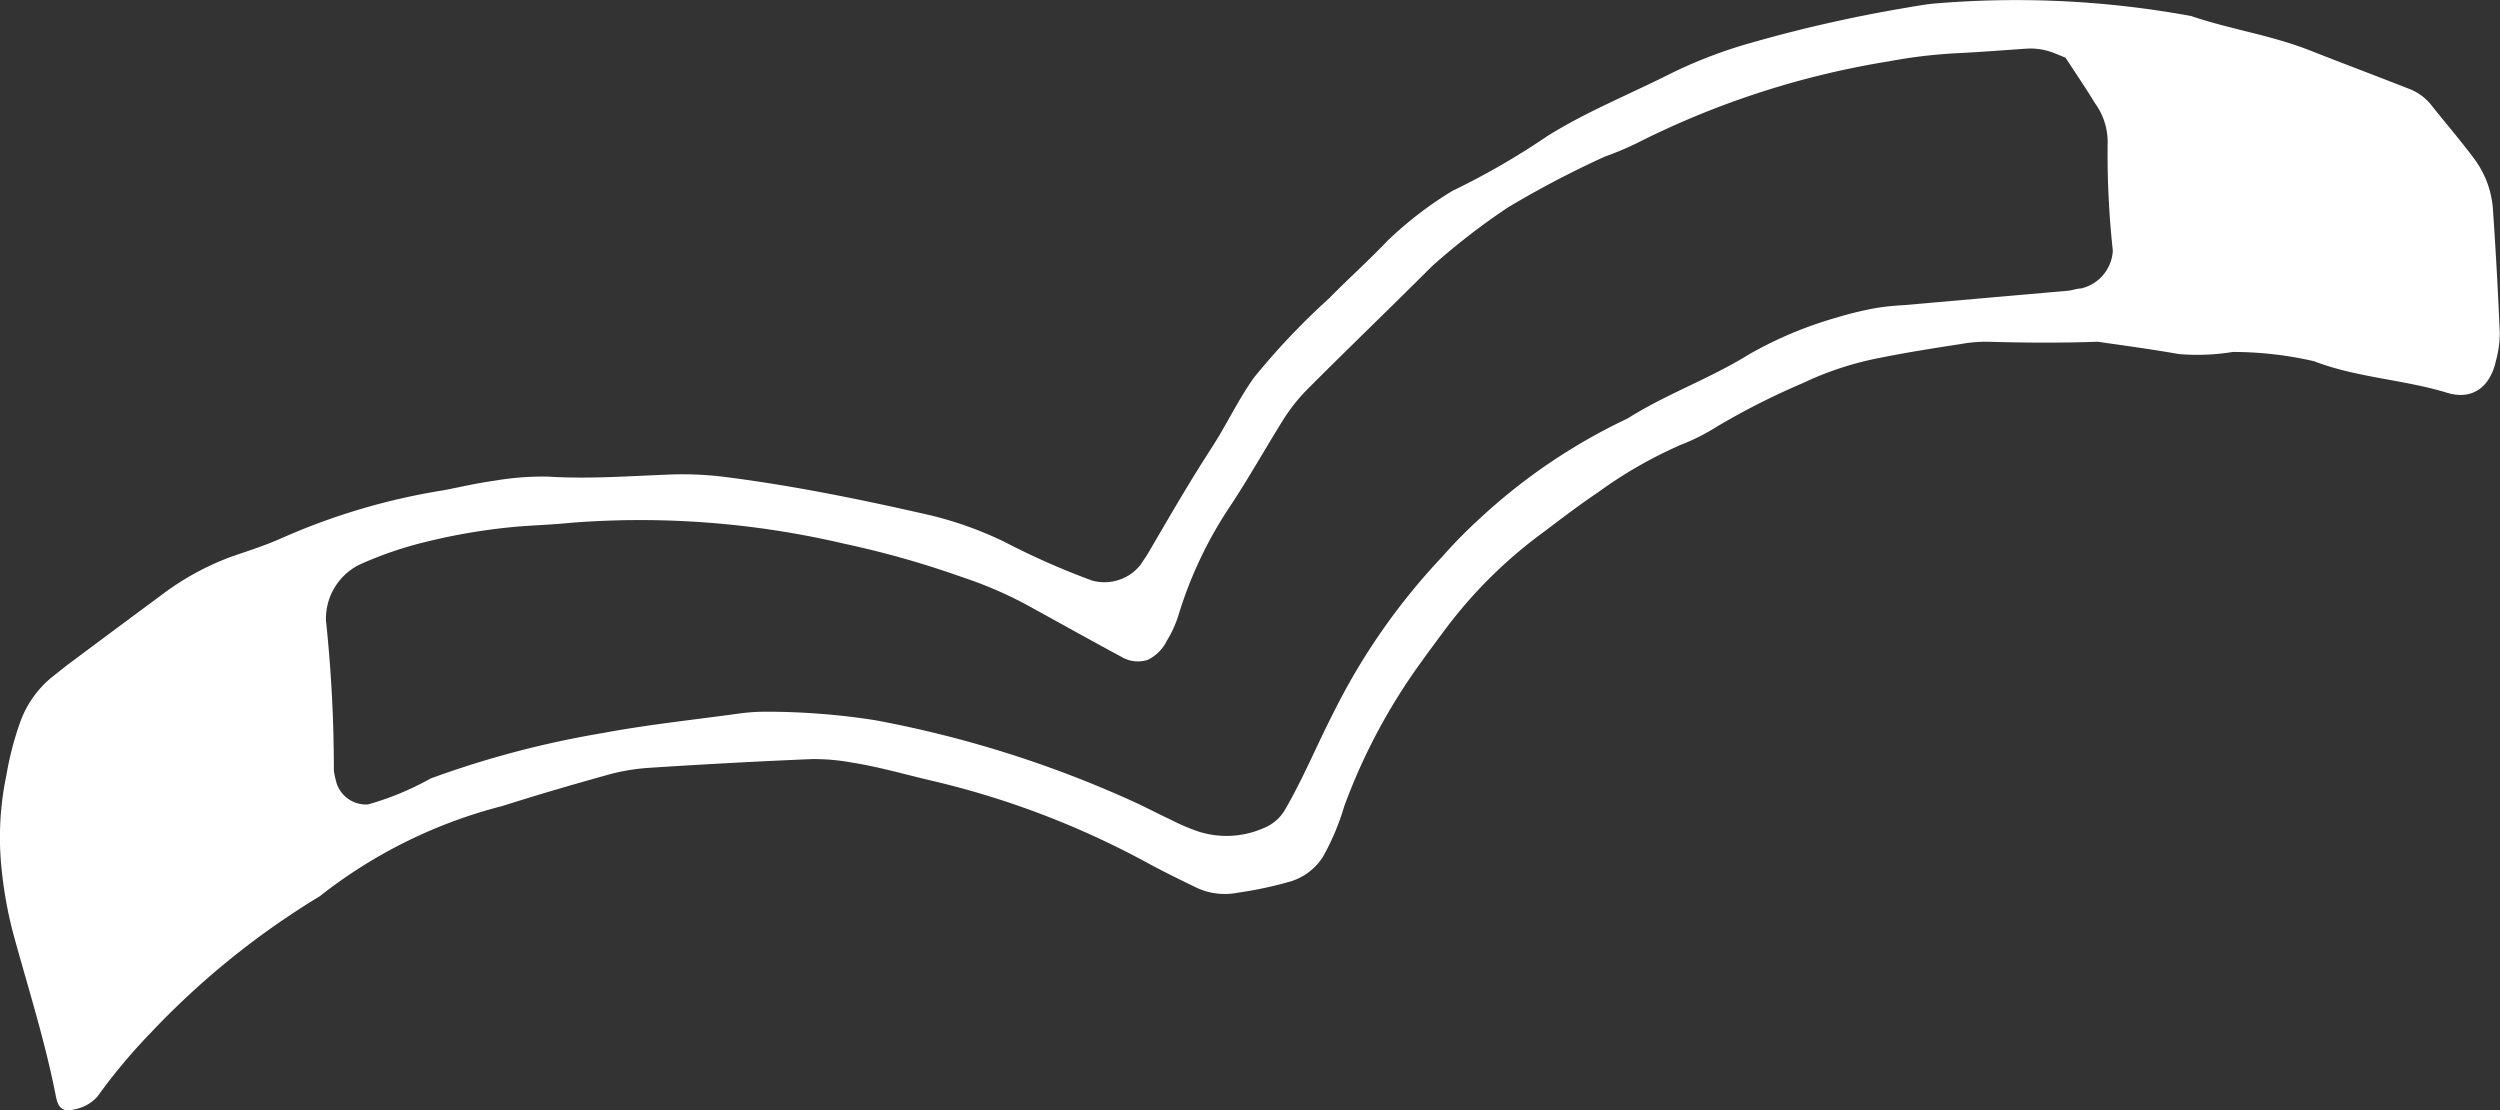
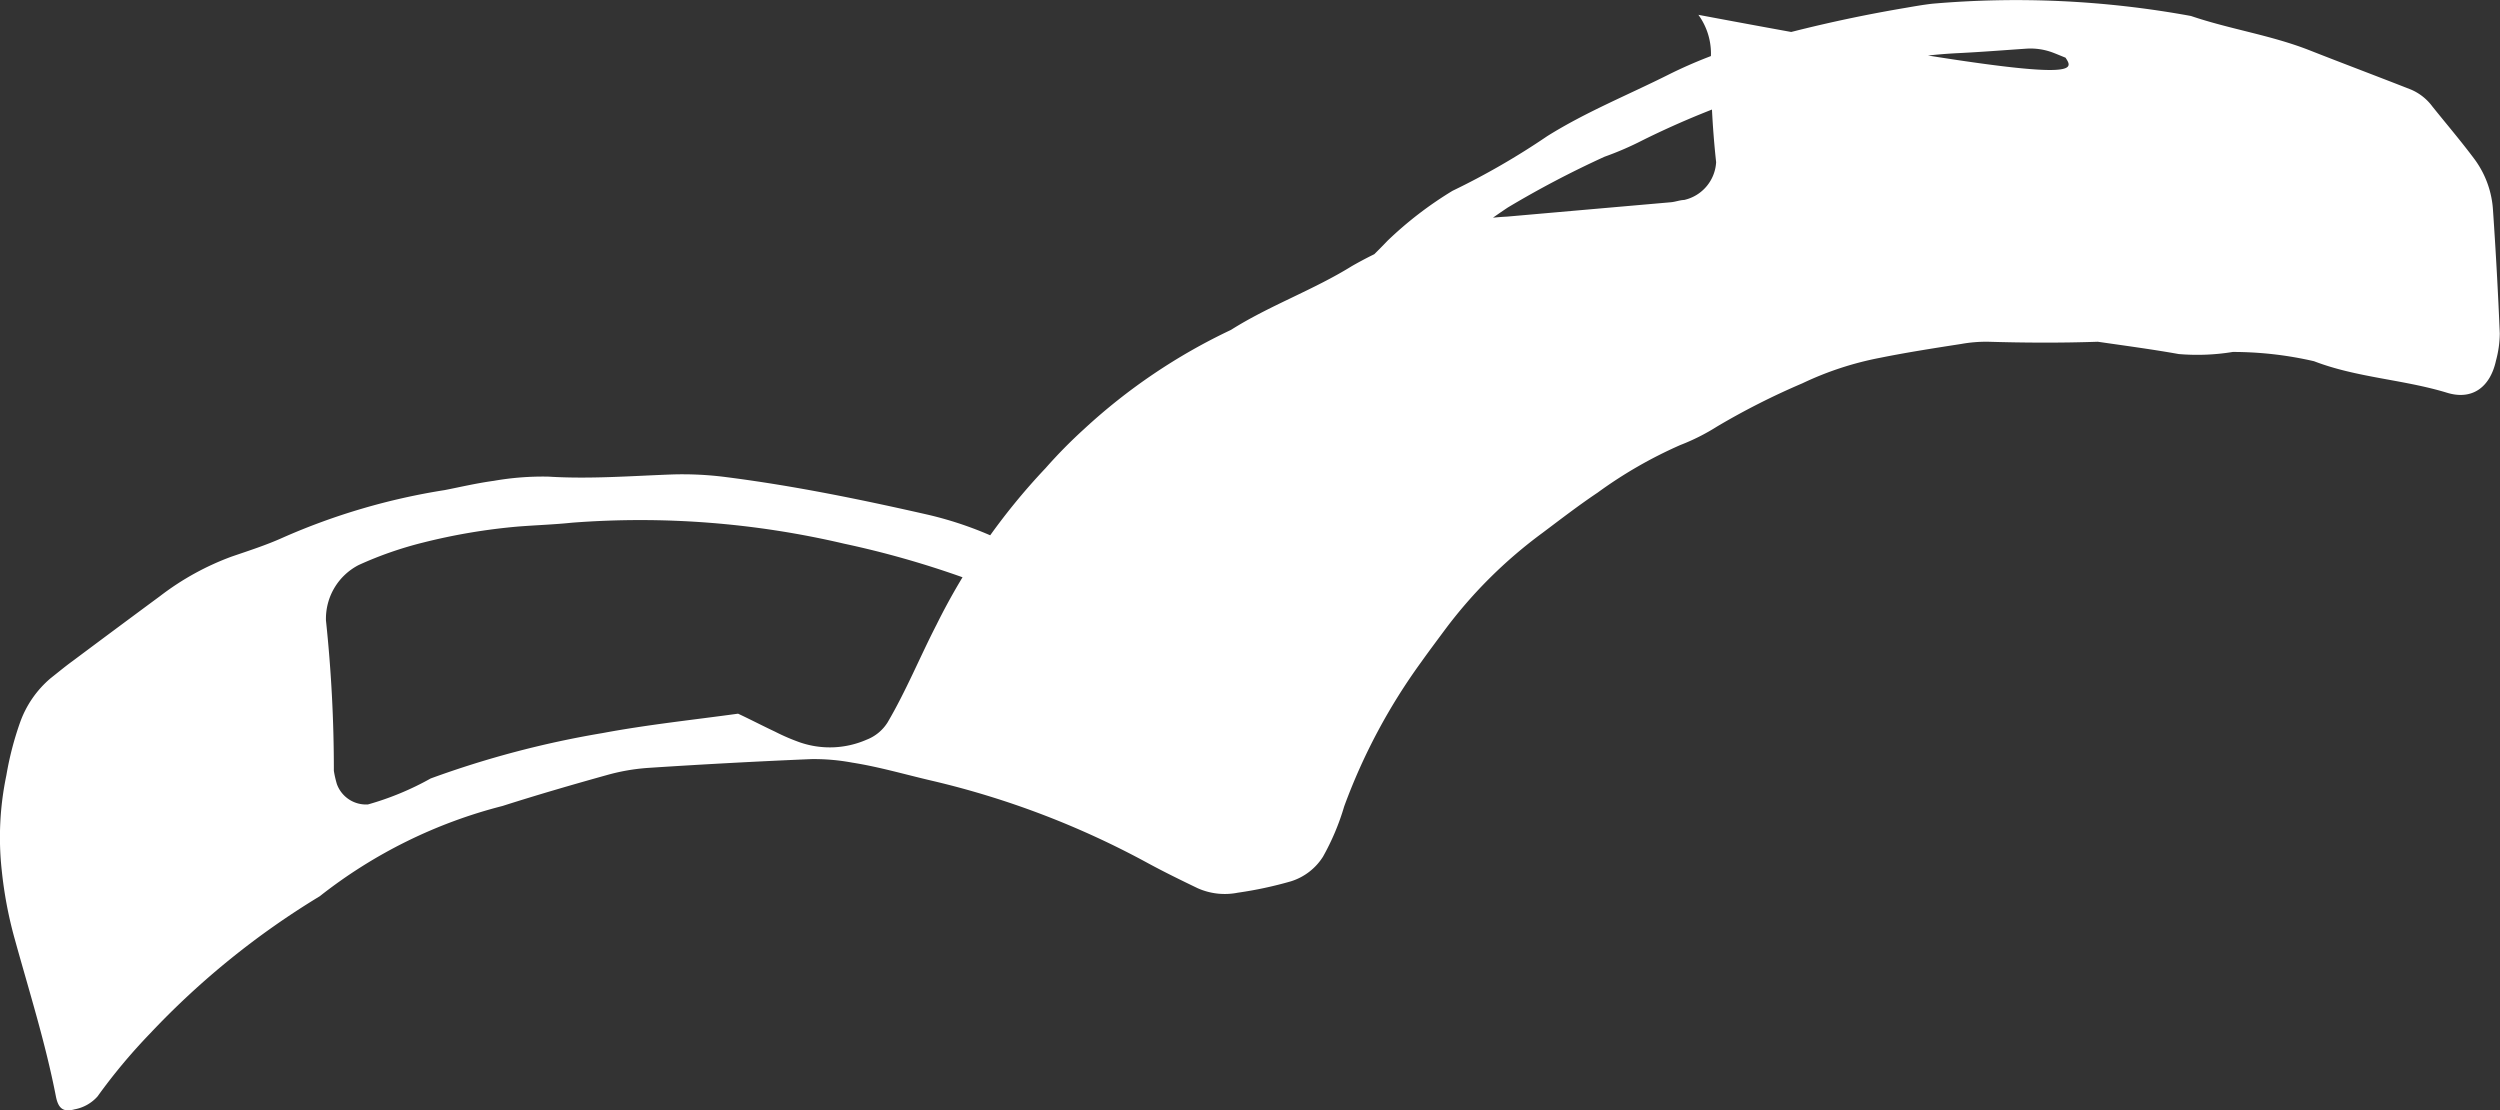
<svg xmlns="http://www.w3.org/2000/svg" width="59.554" height="26.448" viewBox="0 0 59.554 26.448">
  <rect x="0" y="0" width="59.554" height="26.448" fill="#333333" stroke="none" />
-   <path id="パス_2521" data-name="パス 2521" d="M1597.492,503.228c.319-.061.743-.162,1.173-.221a6.767,6.767,0,0,1,1.3-.1c.98.061,1.954-.015,2.93-.051a8.065,8.065,0,0,1,1.3.062c1.618.206,3.214.533,4.8.894a8.672,8.672,0,0,1,1.84.652,17.923,17.923,0,0,0,2.085.92,1.1,1.1,0,0,0,1.152-.378c.057-.093.123-.179.178-.273.493-.844.981-1.691,1.514-2.512.354-.547.632-1.145,1.009-1.673a17,17,0,0,1,1.791-1.89c.456-.465.943-.9,1.392-1.372a8.859,8.859,0,0,1,1.547-1.188,17.59,17.59,0,0,0,2.253-1.3c.922-.578,1.933-.985,2.9-1.471a11.2,11.2,0,0,1,1.816-.713,33.847,33.847,0,0,1,3.811-.872c.214-.037.429-.075.645-.1a23.09,23.09,0,0,1,6.166.292c.926.315,1.9.455,2.814.813.808.318,1.62.623,2.427.94a1.241,1.241,0,0,1,.507.4c.339.423.693.837,1.016,1.272a2.276,2.276,0,0,1,.431,1.213q.1,1.462.161,2.927a2.573,2.573,0,0,1-.09.642c-.14.642-.571.951-1.167.768-1.042-.318-2.147-.358-3.168-.751a8.625,8.625,0,0,0-1.935-.221,5.232,5.232,0,0,1-1.288.05c-.64-.114-1.286-.2-1.929-.293-.869.03-1.737.026-2.606,0a3.373,3.373,0,0,0-.649.053c-.644.1-1.288.2-1.928.329a7.626,7.626,0,0,0-1.853.608,17.325,17.325,0,0,0-2.034,1.03,5,5,0,0,1-.871.439,10.509,10.509,0,0,0-1.974,1.136c-.448.3-.881.634-1.315.96a11.1,11.1,0,0,0-2.306,2.285c-.194.262-.39.522-.579.788a14.1,14.1,0,0,0-1.836,3.44,5.752,5.752,0,0,1-.506,1.2,1.394,1.394,0,0,1-.758.584,9.3,9.3,0,0,1-1.273.273,1.585,1.585,0,0,1-.955-.108c-.391-.188-.782-.379-1.163-.585a20.543,20.543,0,0,0-5.159-1.973c-.634-.147-1.261-.332-1.905-.433a4.97,4.97,0,0,0-.971-.084q-1.953.082-3.9.21a4.848,4.848,0,0,0-.962.167c-.837.233-1.672.476-2.5.74a11.708,11.708,0,0,0-4.352,2.15,19.247,19.247,0,0,0-4.041,3.268,13.551,13.551,0,0,0-1.252,1.5.962.962,0,0,1-.547.308c-.271.076-.39-.021-.446-.311-.249-1.28-.643-2.523-.989-3.778a9.8,9.8,0,0,1-.3-1.6,7.209,7.209,0,0,1,.11-2.269,7.546,7.546,0,0,1,.326-1.258,2.462,2.462,0,0,1,.732-1.057c.171-.134.338-.274.512-.4q1.044-.78,2.092-1.554a6.445,6.445,0,0,1,1.706-.941c.411-.141.827-.274,1.222-.453A15.538,15.538,0,0,1,1597.492,503.228Zm38.615-10.3c-.12-.048-.22-.091-.322-.129a1.521,1.521,0,0,0-.638-.085c-.542.037-1.084.08-1.626.106a12.188,12.188,0,0,0-1.618.193,20.553,20.553,0,0,0-5.878,1.884,7.432,7.432,0,0,1-.9.389,23.433,23.433,0,0,0-2.307,1.211,16.268,16.268,0,0,0-1.8,1.394c-1,1-2.019,1.977-3.016,2.979a4.368,4.368,0,0,0-.591.777c-.4.645-.773,1.309-1.193,1.945a9.776,9.776,0,0,0-1.252,2.643,2.778,2.778,0,0,1-.273.589.975.975,0,0,1-.455.449.766.766,0,0,1-.623-.073c-.766-.412-1.524-.837-2.286-1.255a9.65,9.65,0,0,0-1.5-.641,22.317,22.317,0,0,0-2.822-.8,21.26,21.26,0,0,0-6.475-.5c-.432.045-.868.059-1.3.093a14.274,14.274,0,0,0-2.249.38,8.818,8.818,0,0,0-1.536.535,1.438,1.438,0,0,0-.781,1.322,33.731,33.731,0,0,1,.188,3.581,2.452,2.452,0,0,0,.072.316.738.738,0,0,0,.741.485,6.862,6.862,0,0,0,1.494-.619,22.95,22.95,0,0,1,4.094-1.081c1.069-.2,2.151-.314,3.228-.462a4.725,4.725,0,0,1,.65-.047,16.856,16.856,0,0,1,2.6.2,26.582,26.582,0,0,1,6.2,1.956c.295.138.584.289.88.428a4.915,4.915,0,0,0,.6.258,2.189,2.189,0,0,0,1.586-.068,1.023,1.023,0,0,0,.495-.409c.441-.75.769-1.556,1.166-2.328a15.345,15.345,0,0,1,2.6-3.732,11.775,11.775,0,0,1,.914-.928,13.879,13.879,0,0,1,3.5-2.363c.92-.582,1.954-.945,2.882-1.521a9.375,9.375,0,0,1,2.1-.883,8.251,8.251,0,0,1,.949-.229,6.32,6.32,0,0,1,.648-.066q1.948-.171,3.9-.342c.107-.009.212-.051.319-.055a.978.978,0,0,0,.76-.9,21.351,21.351,0,0,1-.123-2.6,1.57,1.57,0,0,0-.3-.91C1636.581,493.64,1636.335,493.28,1636.107,492.93Z" transform="translate(-1586.901 -491.553)" fill="#fff" />
+   <path id="パス_2521" data-name="パス 2521" d="M1597.492,503.228c.319-.061.743-.162,1.173-.221a6.767,6.767,0,0,1,1.3-.1c.98.061,1.954-.015,2.93-.051a8.065,8.065,0,0,1,1.3.062c1.618.206,3.214.533,4.8.894a8.672,8.672,0,0,1,1.84.652,17.923,17.923,0,0,0,2.085.92,1.1,1.1,0,0,0,1.152-.378c.057-.093.123-.179.178-.273.493-.844.981-1.691,1.514-2.512.354-.547.632-1.145,1.009-1.673a17,17,0,0,1,1.791-1.89c.456-.465.943-.9,1.392-1.372a8.859,8.859,0,0,1,1.547-1.188,17.59,17.59,0,0,0,2.253-1.3c.922-.578,1.933-.985,2.9-1.471a11.2,11.2,0,0,1,1.816-.713,33.847,33.847,0,0,1,3.811-.872c.214-.037.429-.075.645-.1a23.09,23.09,0,0,1,6.166.292c.926.315,1.9.455,2.814.813.808.318,1.62.623,2.427.94a1.241,1.241,0,0,1,.507.4c.339.423.693.837,1.016,1.272a2.276,2.276,0,0,1,.431,1.213q.1,1.462.161,2.927a2.573,2.573,0,0,1-.09.642c-.14.642-.571.951-1.167.768-1.042-.318-2.147-.358-3.168-.751a8.625,8.625,0,0,0-1.935-.221,5.232,5.232,0,0,1-1.288.05c-.64-.114-1.286-.2-1.929-.293-.869.03-1.737.026-2.606,0a3.373,3.373,0,0,0-.649.053c-.644.1-1.288.2-1.928.329a7.626,7.626,0,0,0-1.853.608,17.325,17.325,0,0,0-2.034,1.03,5,5,0,0,1-.871.439,10.509,10.509,0,0,0-1.974,1.136c-.448.3-.881.634-1.315.96a11.1,11.1,0,0,0-2.306,2.285c-.194.262-.39.522-.579.788a14.1,14.1,0,0,0-1.836,3.44,5.752,5.752,0,0,1-.506,1.2,1.394,1.394,0,0,1-.758.584,9.3,9.3,0,0,1-1.273.273,1.585,1.585,0,0,1-.955-.108c-.391-.188-.782-.379-1.163-.585a20.543,20.543,0,0,0-5.159-1.973c-.634-.147-1.261-.332-1.905-.433a4.97,4.97,0,0,0-.971-.084q-1.953.082-3.9.21a4.848,4.848,0,0,0-.962.167c-.837.233-1.672.476-2.5.74a11.708,11.708,0,0,0-4.352,2.15,19.247,19.247,0,0,0-4.041,3.268,13.551,13.551,0,0,0-1.252,1.5.962.962,0,0,1-.547.308c-.271.076-.39-.021-.446-.311-.249-1.28-.643-2.523-.989-3.778a9.8,9.8,0,0,1-.3-1.6,7.209,7.209,0,0,1,.11-2.269,7.546,7.546,0,0,1,.326-1.258,2.462,2.462,0,0,1,.732-1.057c.171-.134.338-.274.512-.4q1.044-.78,2.092-1.554a6.445,6.445,0,0,1,1.706-.941c.411-.141.827-.274,1.222-.453A15.538,15.538,0,0,1,1597.492,503.228Zm38.615-10.3c-.12-.048-.22-.091-.322-.129a1.521,1.521,0,0,0-.638-.085c-.542.037-1.084.08-1.626.106a12.188,12.188,0,0,0-1.618.193,20.553,20.553,0,0,0-5.878,1.884,7.432,7.432,0,0,1-.9.389,23.433,23.433,0,0,0-2.307,1.211,16.268,16.268,0,0,0-1.8,1.394c-1,1-2.019,1.977-3.016,2.979a4.368,4.368,0,0,0-.591.777c-.4.645-.773,1.309-1.193,1.945a9.776,9.776,0,0,0-1.252,2.643,2.778,2.778,0,0,1-.273.589.975.975,0,0,1-.455.449.766.766,0,0,1-.623-.073c-.766-.412-1.524-.837-2.286-1.255a9.65,9.65,0,0,0-1.5-.641,22.317,22.317,0,0,0-2.822-.8,21.26,21.26,0,0,0-6.475-.5c-.432.045-.868.059-1.3.093a14.274,14.274,0,0,0-2.249.38,8.818,8.818,0,0,0-1.536.535,1.438,1.438,0,0,0-.781,1.322,33.731,33.731,0,0,1,.188,3.581,2.452,2.452,0,0,0,.072.316.738.738,0,0,0,.741.485,6.862,6.862,0,0,0,1.494-.619,22.95,22.95,0,0,1,4.094-1.081c1.069-.2,2.151-.314,3.228-.462c.295.138.584.289.88.428a4.915,4.915,0,0,0,.6.258,2.189,2.189,0,0,0,1.586-.068,1.023,1.023,0,0,0,.495-.409c.441-.75.769-1.556,1.166-2.328a15.345,15.345,0,0,1,2.6-3.732,11.775,11.775,0,0,1,.914-.928,13.879,13.879,0,0,1,3.5-2.363c.92-.582,1.954-.945,2.882-1.521a9.375,9.375,0,0,1,2.1-.883,8.251,8.251,0,0,1,.949-.229,6.32,6.32,0,0,1,.648-.066q1.948-.171,3.9-.342c.107-.009.212-.051.319-.055a.978.978,0,0,0,.76-.9,21.351,21.351,0,0,1-.123-2.6,1.57,1.57,0,0,0-.3-.91C1636.581,493.64,1636.335,493.28,1636.107,492.93Z" transform="translate(-1586.901 -491.553)" fill="#fff" />
</svg>